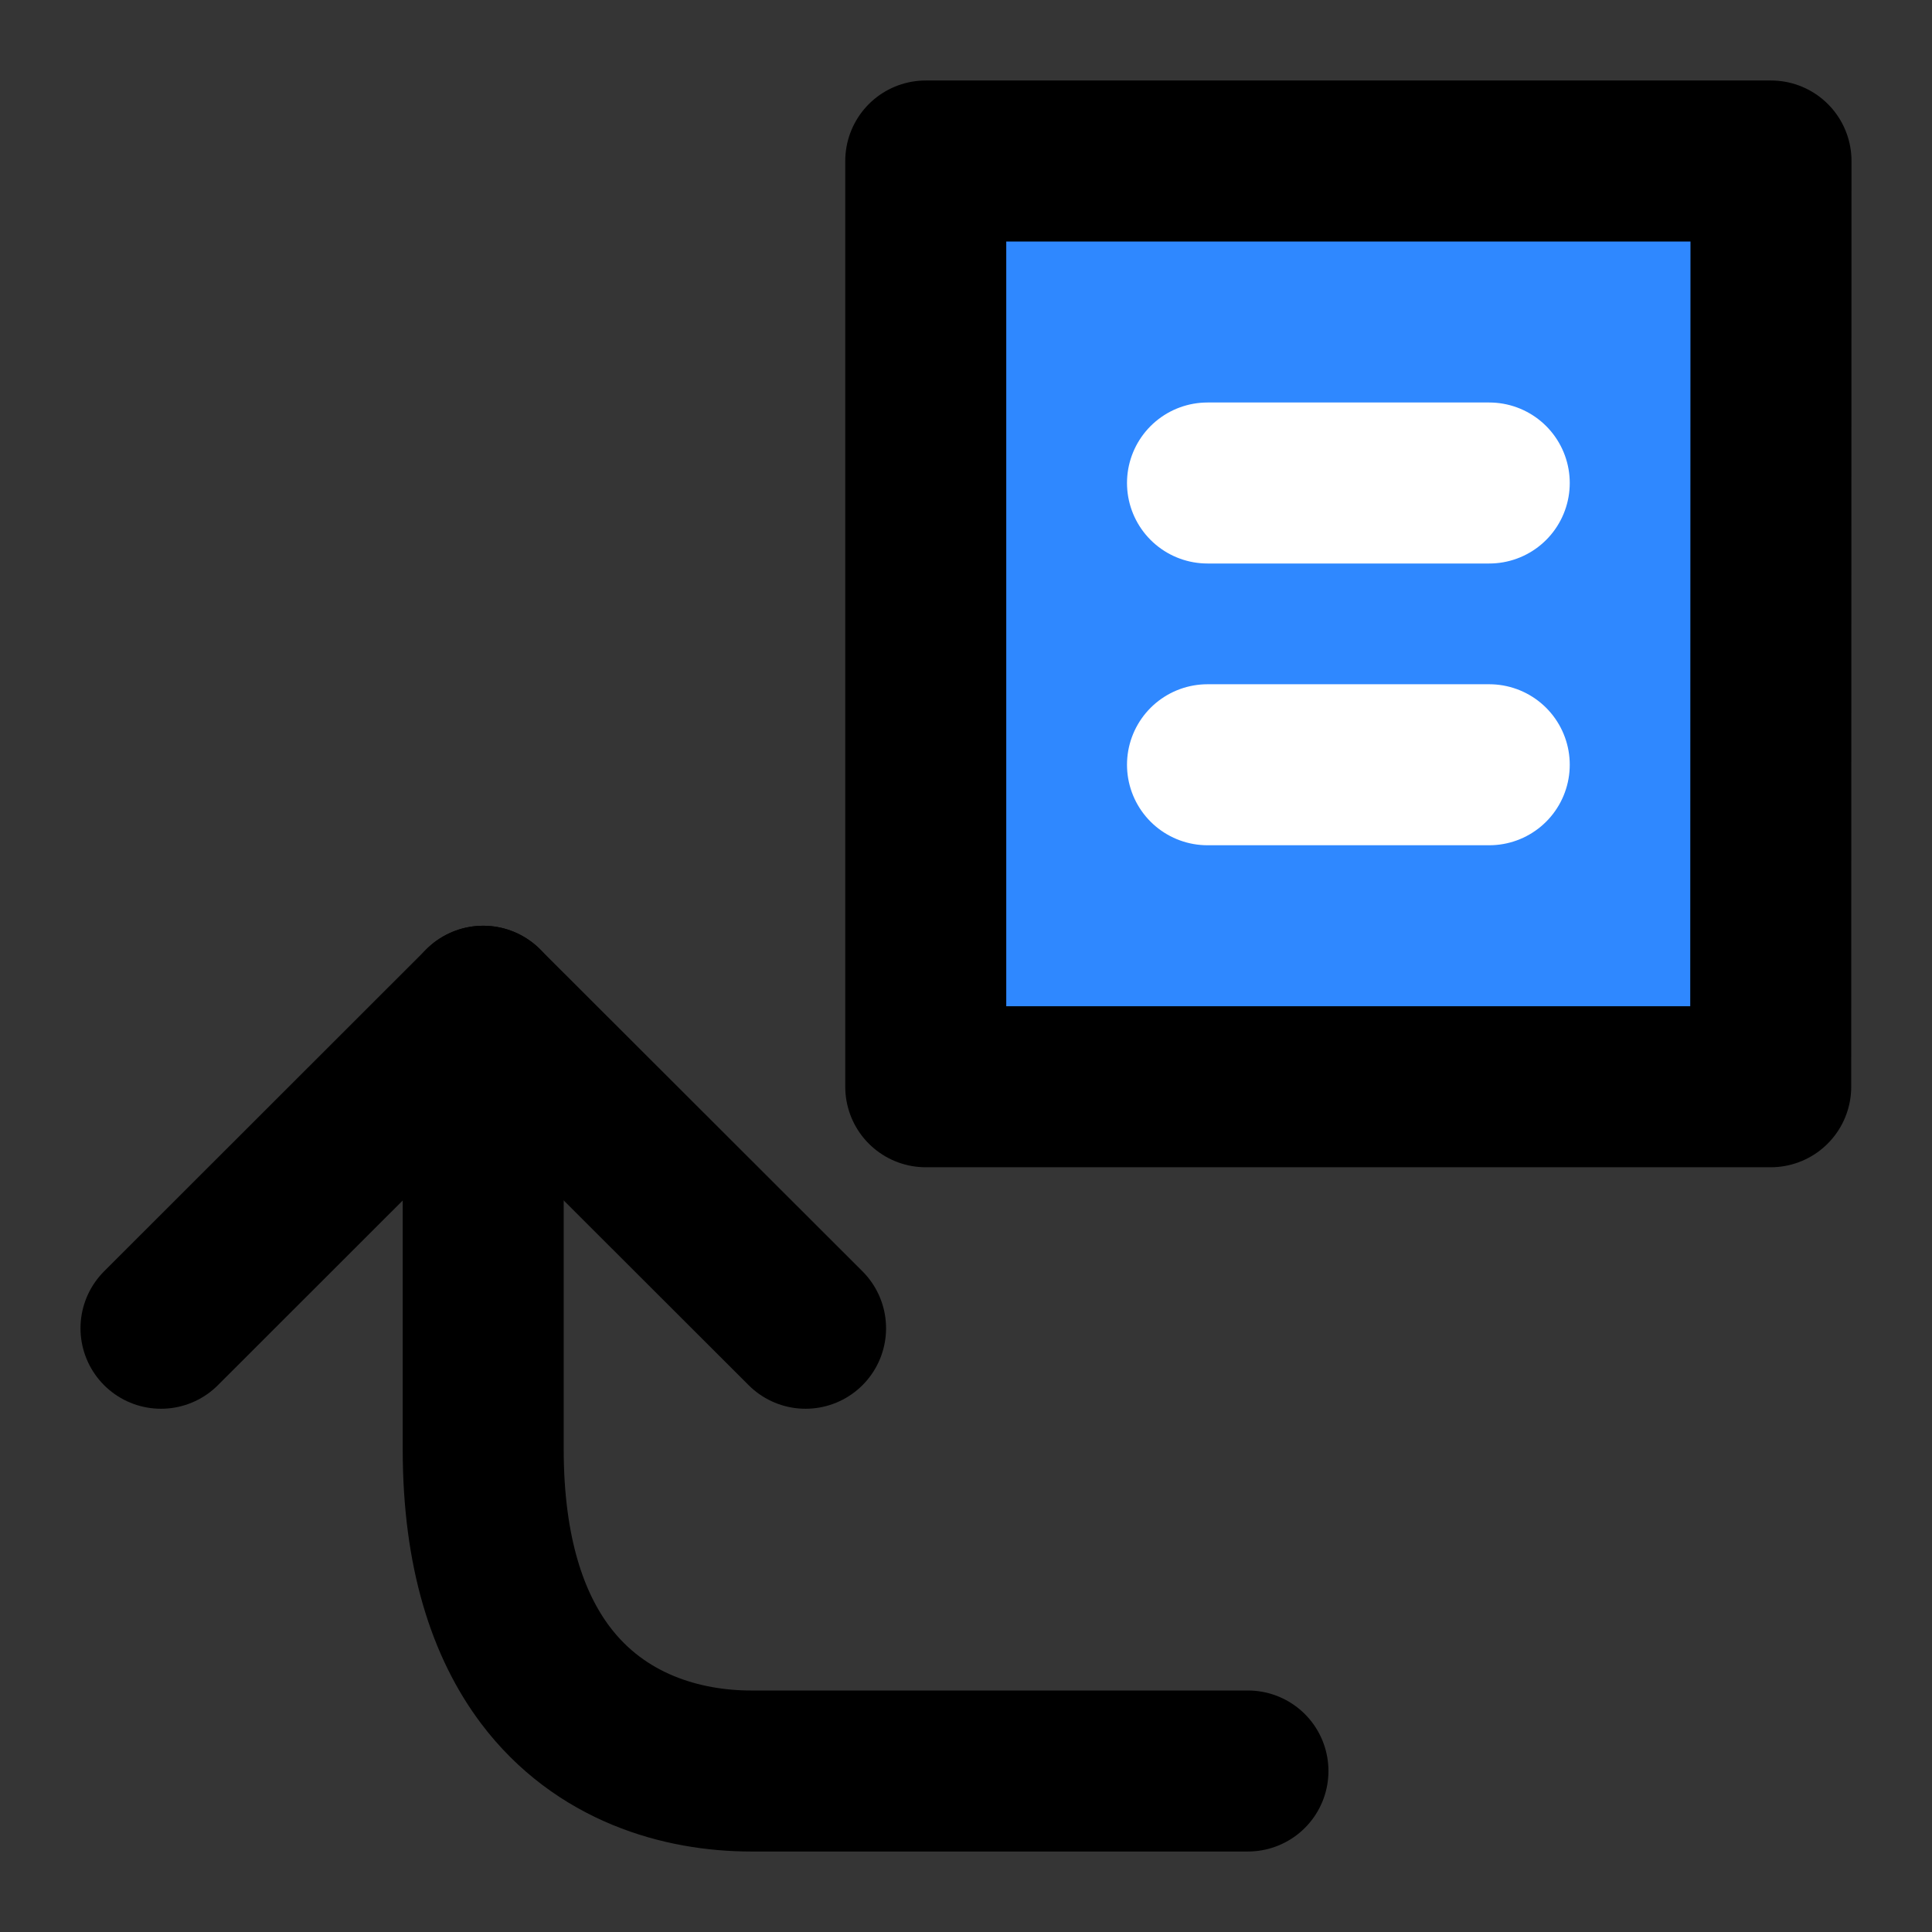
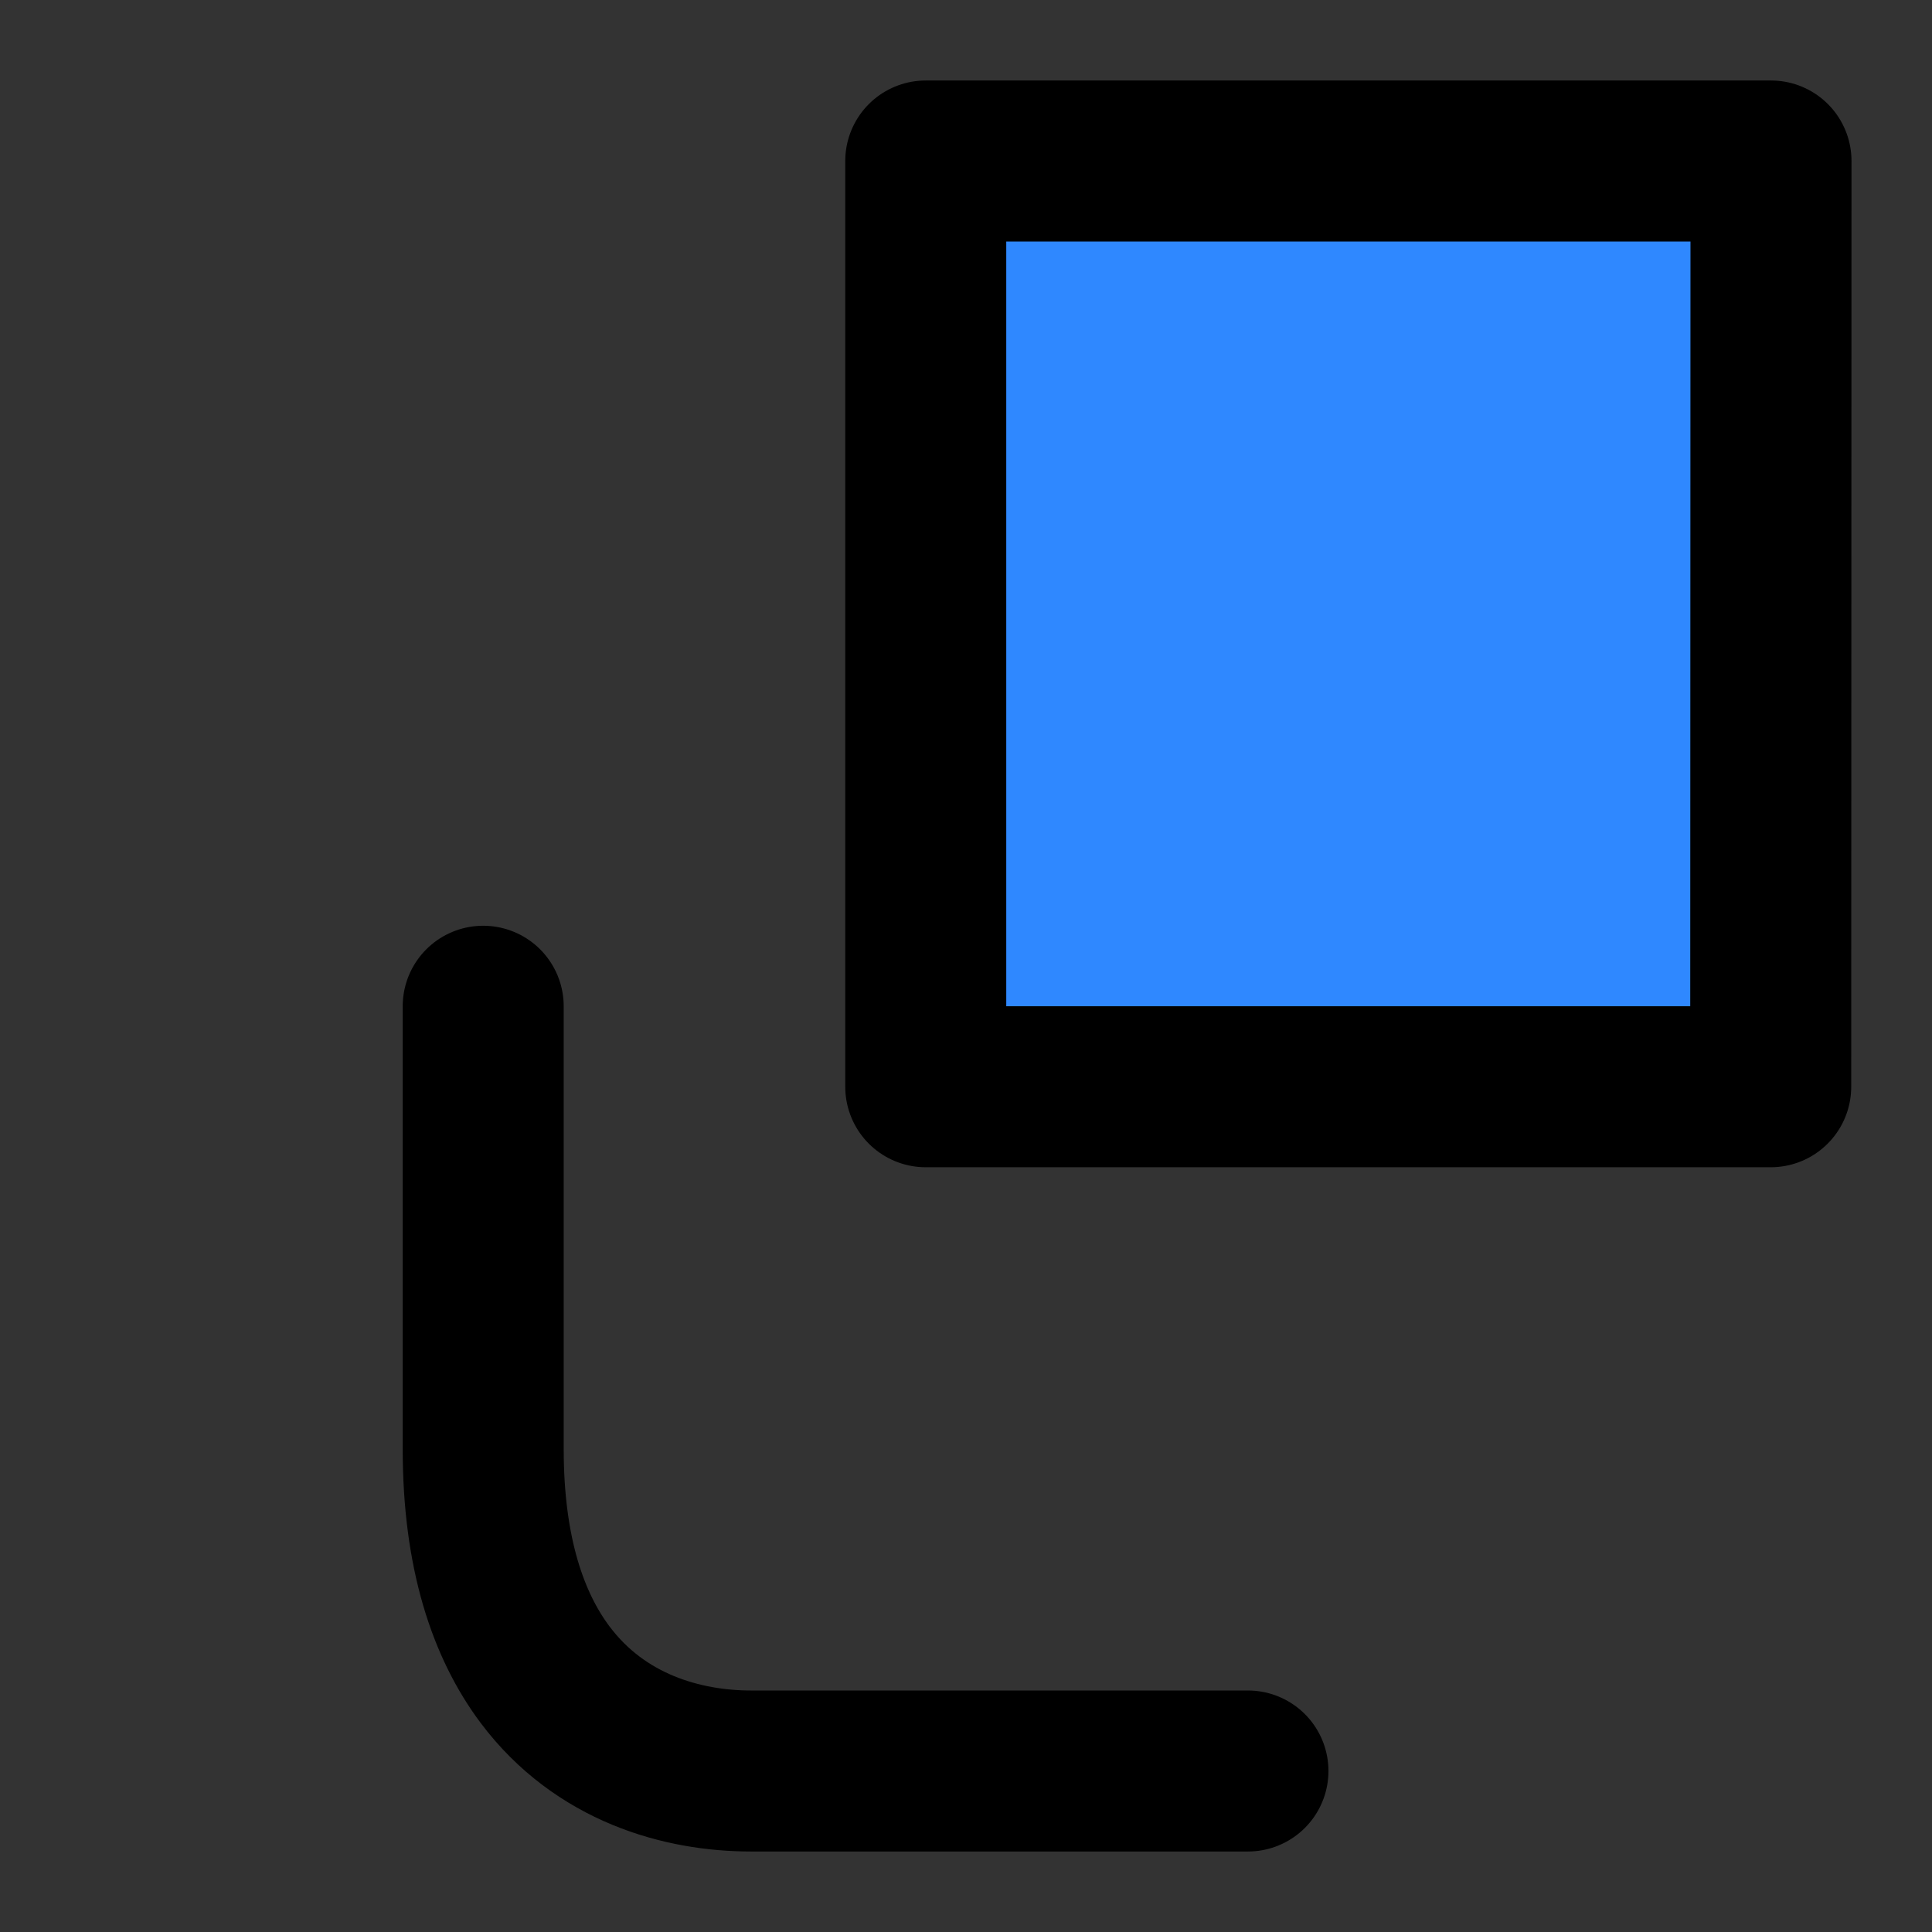
<svg xmlns="http://www.w3.org/2000/svg" width="800px" height="800px" viewBox="0 0 48 48" fill="none">
  <rect x="0" y="0" width="48" height="48" fill="#333333" stroke="none" />
-   <rect width="48" height="48" fill="white" fill-opacity="0.01" />
  <path fill-rule="evenodd" clip-rule="evenodd" d="M23 4V27H43.993L44 4H23Z" fill="#2F88FF" stroke="#000000" stroke-width="4" stroke-linecap="round" stroke-linejoin="round" />
  <path d="M31.005 44C24.675 44 20.559 44 18.658 44C16.956 44 14.916 43.432 13.547 41.613C12.623 40.383 12.005 38.583 12.005 36C12.005 31.73 12.005 28.063 12.005 25" stroke="#000000" stroke-width="4" stroke-linecap="round" />
-   <path d="M4 33L12.005 25L20.014 33" stroke="#000000" stroke-width="4" stroke-linecap="round" stroke-linejoin="round" />
-   <path d="M30 19H37" stroke="white" stroke-width="4" stroke-linecap="round" />
-   <path d="M30 12H37" stroke="white" stroke-width="4" stroke-linecap="round" />
</svg>